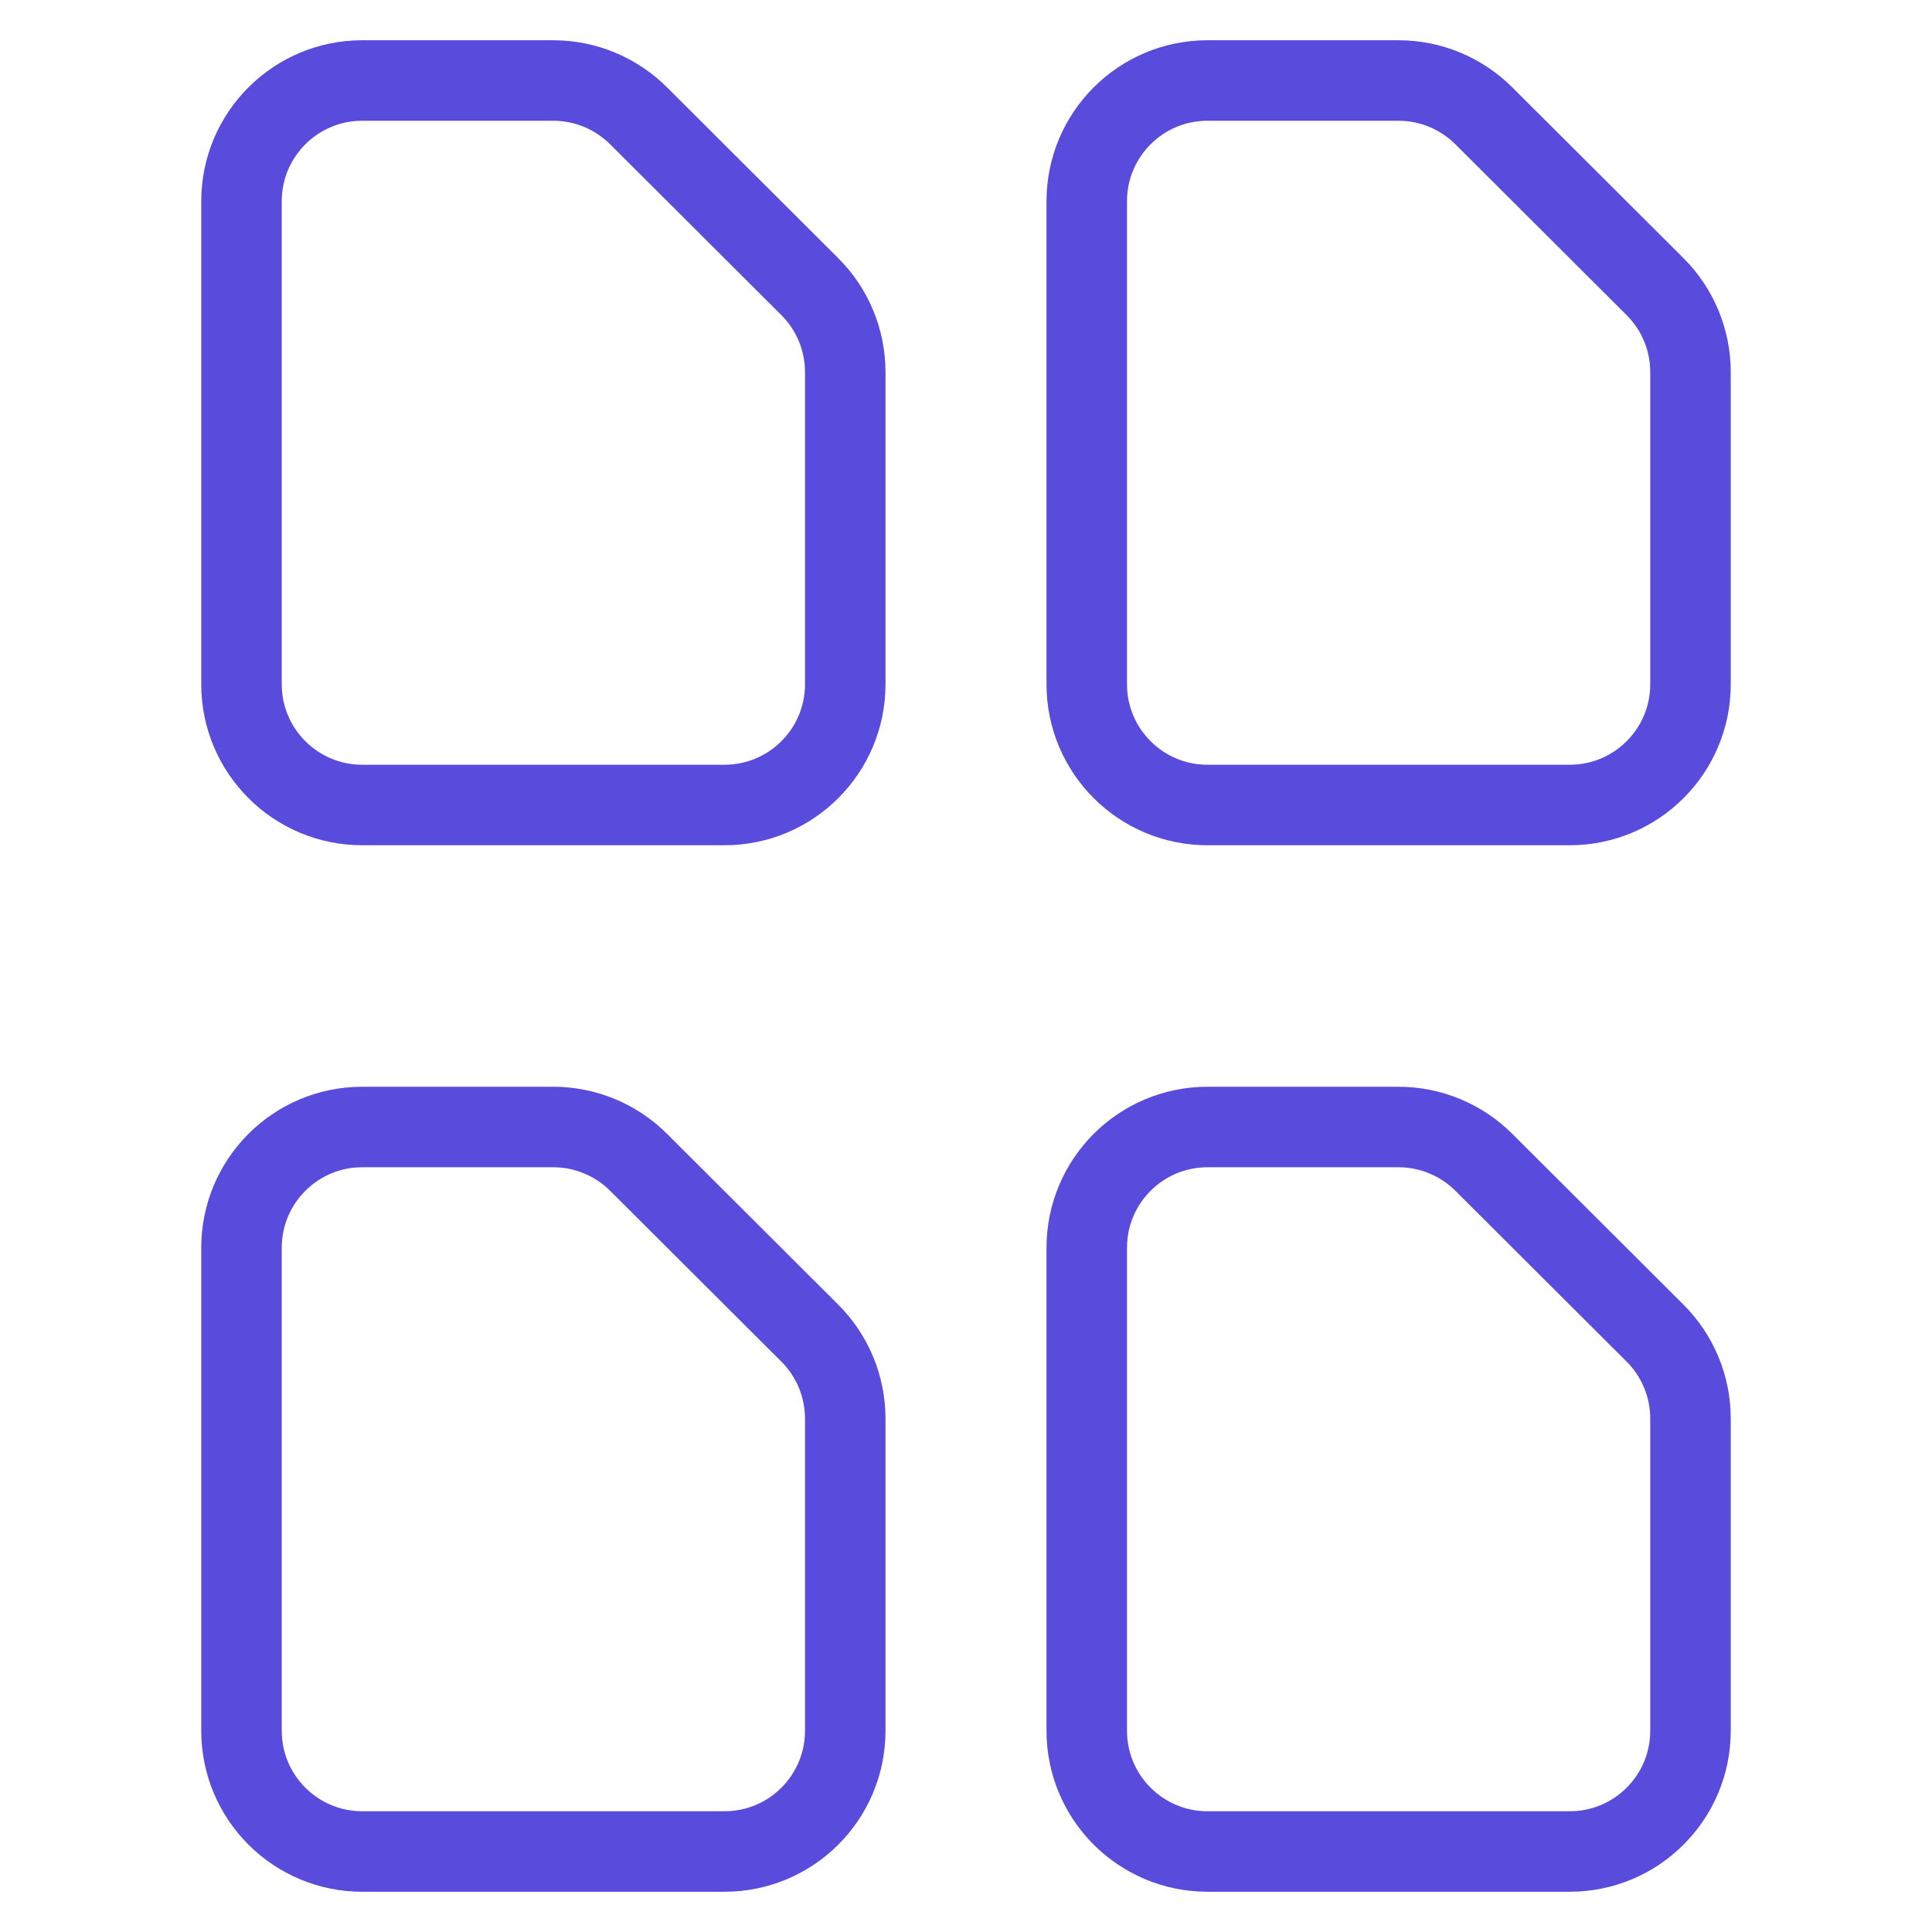
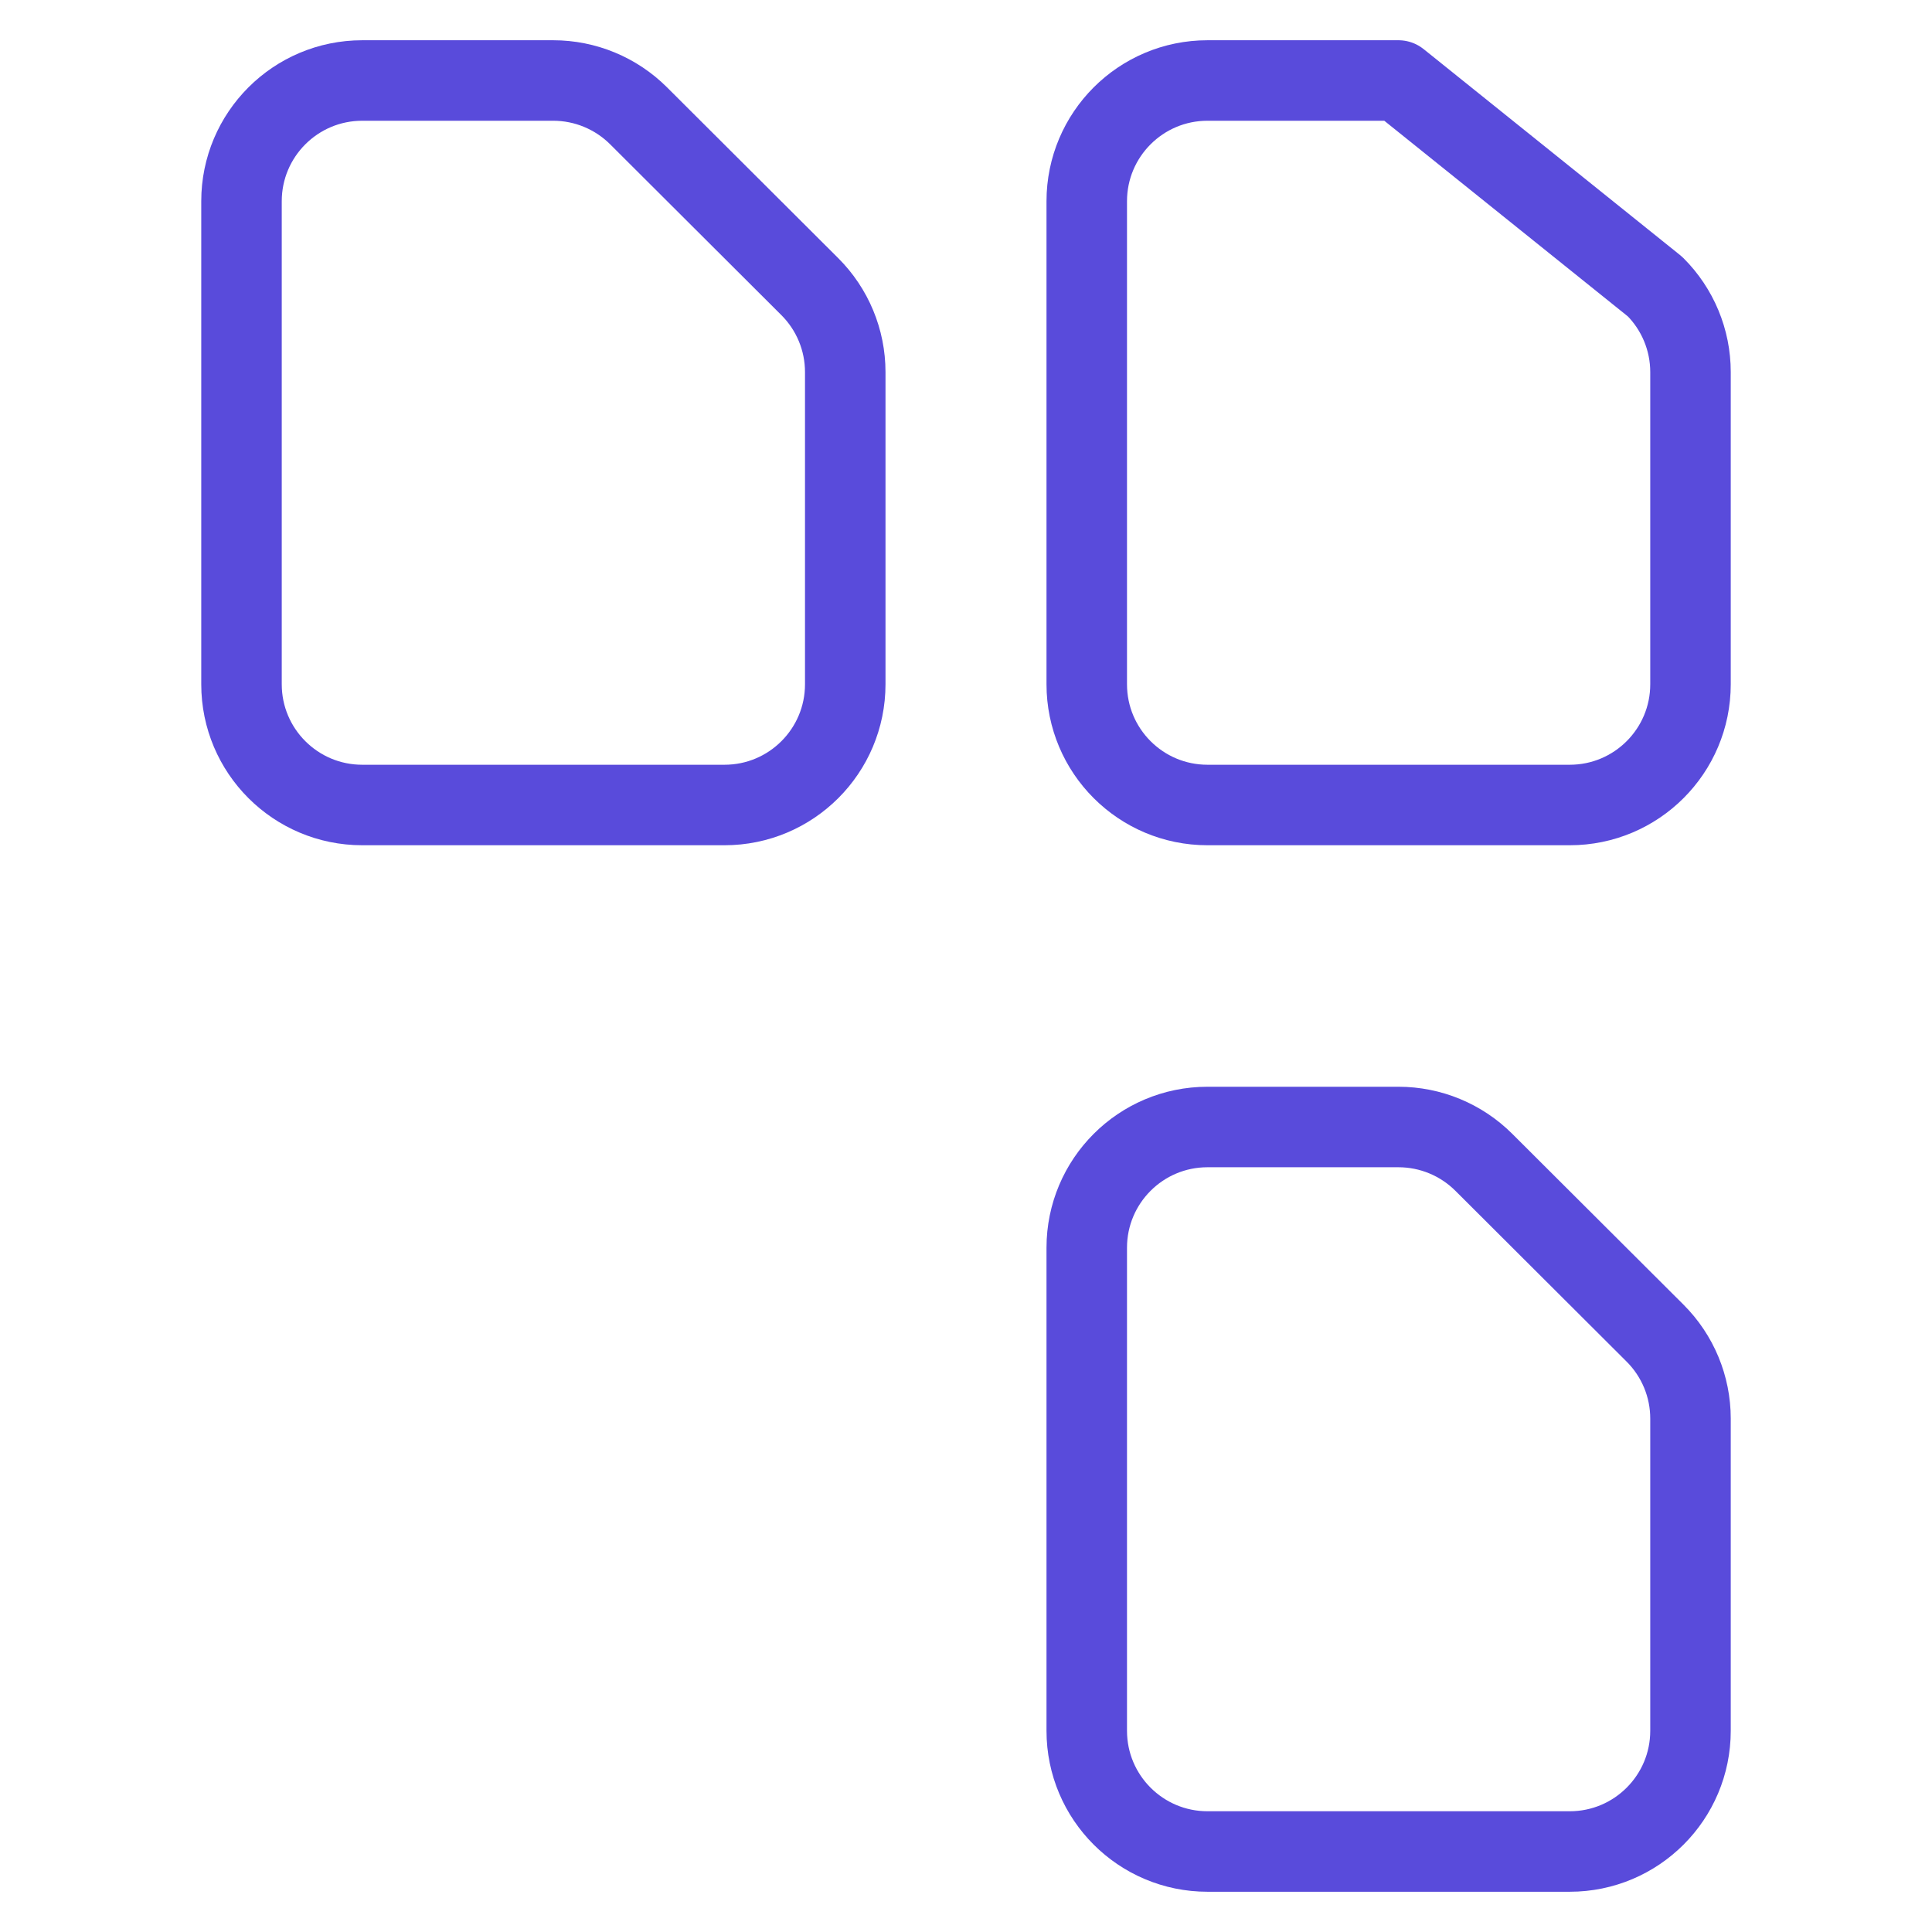
<svg xmlns="http://www.w3.org/2000/svg" fill="none" height="48" viewBox="0 0 48 48" width="48">
  <g stroke="#594bdb" stroke-linecap="round" stroke-linejoin="round" stroke-width="2">
    <path d="m20.118 7.12c.565.563.882 1.327.882 2.124v7.756c0 1.657-1.343 3-3 3h-9c-1.657 0-3-1.343-3-3v-12c0-1.657 1.343-3 3-3h4.744c.795-0 1.557.315 2.12.876z" />
-     <path d="m41.118 7.12c.565.563.882 1.327.882 2.124v7.756c0 1.657-1.343 3-3 3h-9c-1.657 0-3-1.343-3-3v-12c0-1.657 1.343-3 3-3h4.744c.795-0 1.557.315 2.12.876z" />
-     <path d="m20.118 33.12c.565.563.882 1.327.882 2.124v7.756c0 1.657-1.343 3-3 3h-9c-1.657 0-3-1.343-3-3v-12c0-1.657 1.343-3 3-3h4.744c.795-0 1.557.315 2.12.876z" />
+     <path d="m41.118 7.12c.565.563.882 1.327.882 2.124v7.756c0 1.657-1.343 3-3 3h-9c-1.657 0-3-1.343-3-3v-12c0-1.657 1.343-3 3-3h4.744z" />
    <path d="m41.118 33.12c.565.563.882 1.327.882 2.124v7.756c0 1.657-1.343 3-3 3h-9c-1.657 0-3-1.343-3-3v-12c0-1.657 1.343-3 3-3h4.744c.795-0 1.557.315 2.12.876z" />
  </g>
</svg>